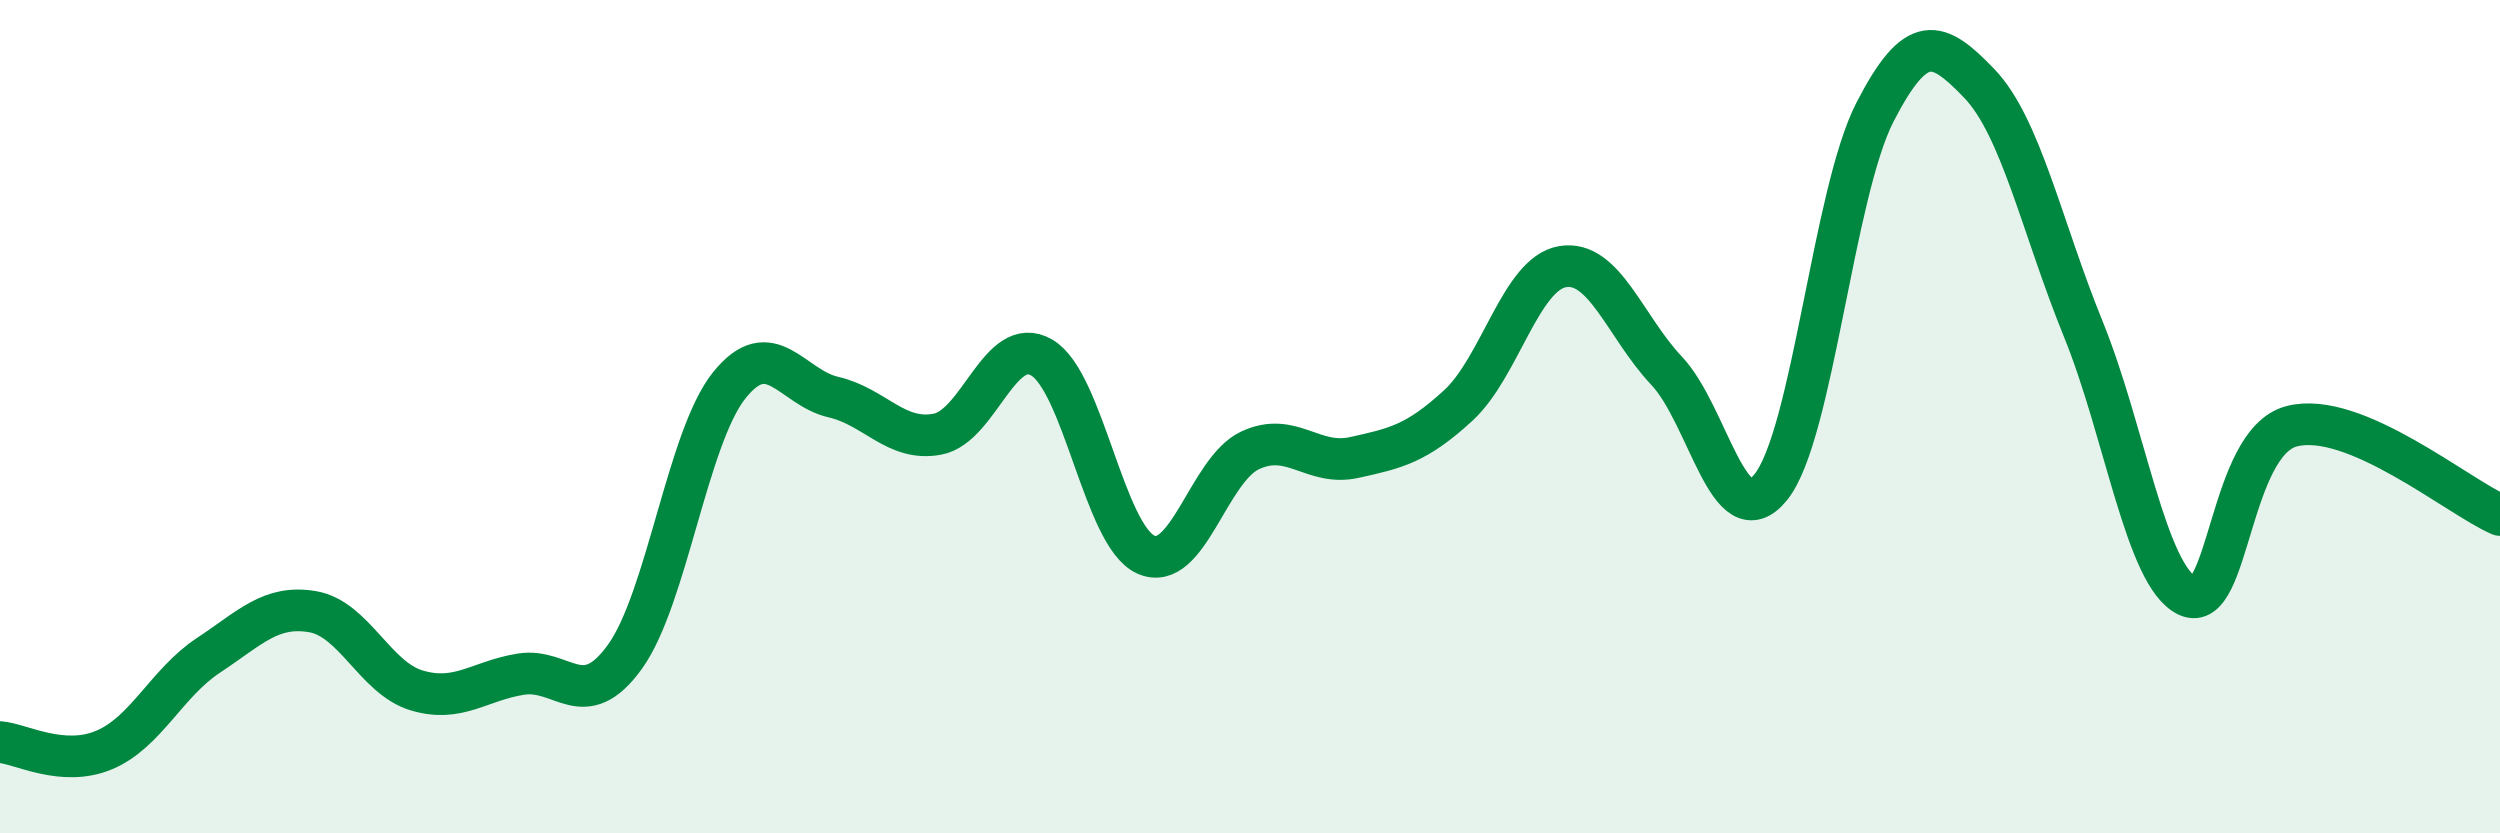
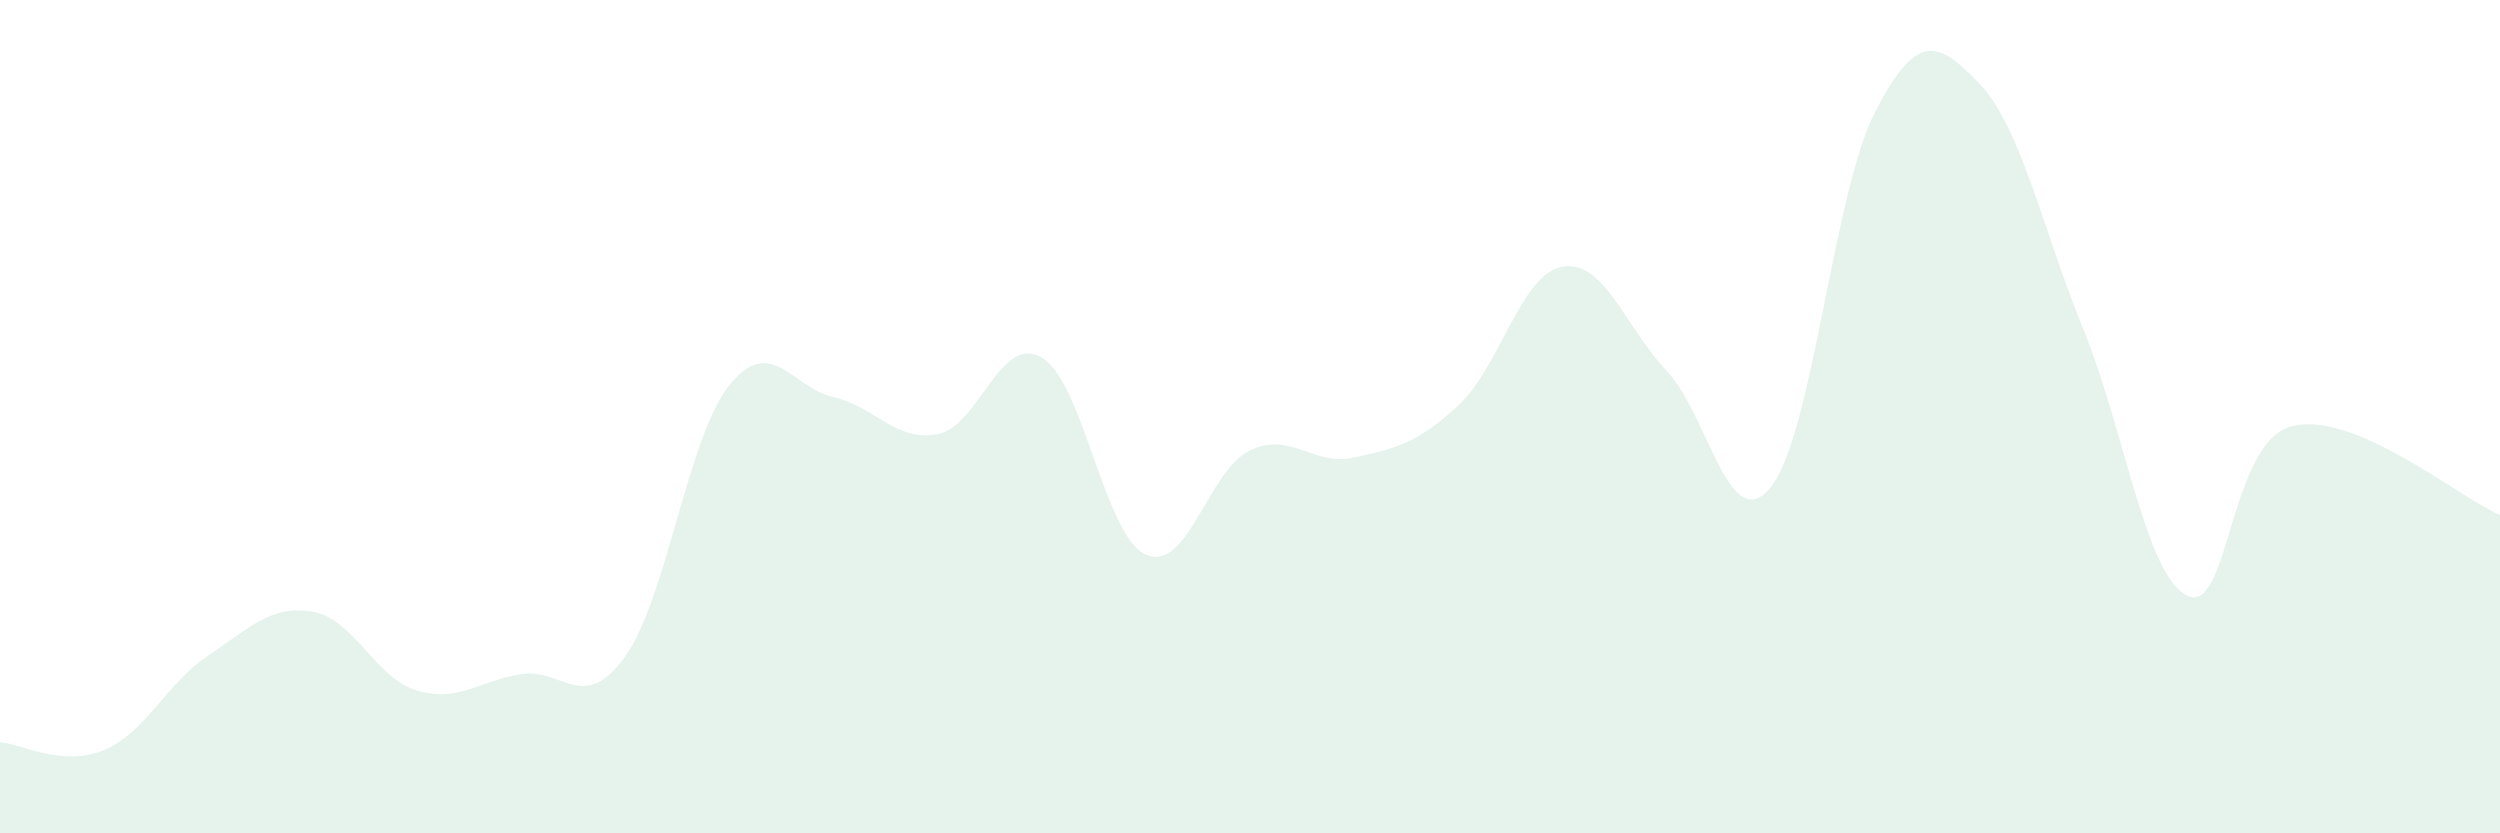
<svg xmlns="http://www.w3.org/2000/svg" width="60" height="20" viewBox="0 0 60 20">
  <path d="M 0,17.81 C 0.5,17.85 1.5,18.42 2.5,18 C 3.5,17.58 4,16.39 5,15.73 C 6,15.07 6.5,14.51 7.5,14.68 C 8.5,14.85 9,16.27 10,16.57 C 11,16.87 11.5,16.34 12.5,16.18 C 13.5,16.02 14,17.15 15,15.76 C 16,14.37 16.5,10.5 17.5,9.25 C 18.5,8 19,9.3 20,9.53 C 21,9.76 21.5,10.61 22.5,10.42 C 23.5,10.23 24,8 25,8.58 C 26,9.16 26.5,12.86 27.5,13.31 C 28.5,13.76 29,11.28 30,10.81 C 31,10.34 31.5,11.2 32.5,10.98 C 33.5,10.76 34,10.65 35,9.73 C 36,8.81 36.5,6.57 37.5,6.4 C 38.5,6.23 39,7.84 40,8.9 C 41,9.96 41.5,12.93 42.5,11.69 C 43.5,10.45 44,4.63 45,2.69 C 46,0.75 46.5,0.96 47.5,2 C 48.5,3.04 49,5.44 50,7.9 C 51,10.36 51.5,13.83 52.5,14.3 C 53.5,14.77 53.5,10.62 55,10.23 C 56.5,9.84 59,11.93 60,12.36L60 20L0 20Z" fill="#008740" opacity="0.1" stroke-linecap="round" stroke-linejoin="round" />
-   <path d="M 0,17.81 C 0.5,17.85 1.5,18.42 2.5,18 C 3.5,17.58 4,16.39 5,15.73 C 6,15.07 6.5,14.51 7.5,14.68 C 8.5,14.85 9,16.27 10,16.57 C 11,16.87 11.5,16.34 12.5,16.18 C 13.5,16.02 14,17.15 15,15.76 C 16,14.37 16.5,10.5 17.5,9.25 C 18.5,8 19,9.3 20,9.53 C 21,9.76 21.5,10.61 22.5,10.42 C 23.5,10.23 24,8 25,8.58 C 26,9.16 26.5,12.86 27.5,13.31 C 28.5,13.76 29,11.28 30,10.81 C 31,10.34 31.5,11.2 32.5,10.98 C 33.5,10.76 34,10.65 35,9.73 C 36,8.81 36.5,6.57 37.5,6.4 C 38.5,6.23 39,7.84 40,8.9 C 41,9.96 41.5,12.93 42.5,11.69 C 43.5,10.45 44,4.63 45,2.69 C 46,0.75 46.5,0.96 47.5,2 C 48.5,3.04 49,5.44 50,7.9 C 51,10.36 51.5,13.83 52.5,14.3 C 53.5,14.77 53.5,10.62 55,10.23 C 56.5,9.84 59,11.93 60,12.36" stroke="#008740" stroke-width="1" fill="none" stroke-linecap="round" stroke-linejoin="round" />
</svg>